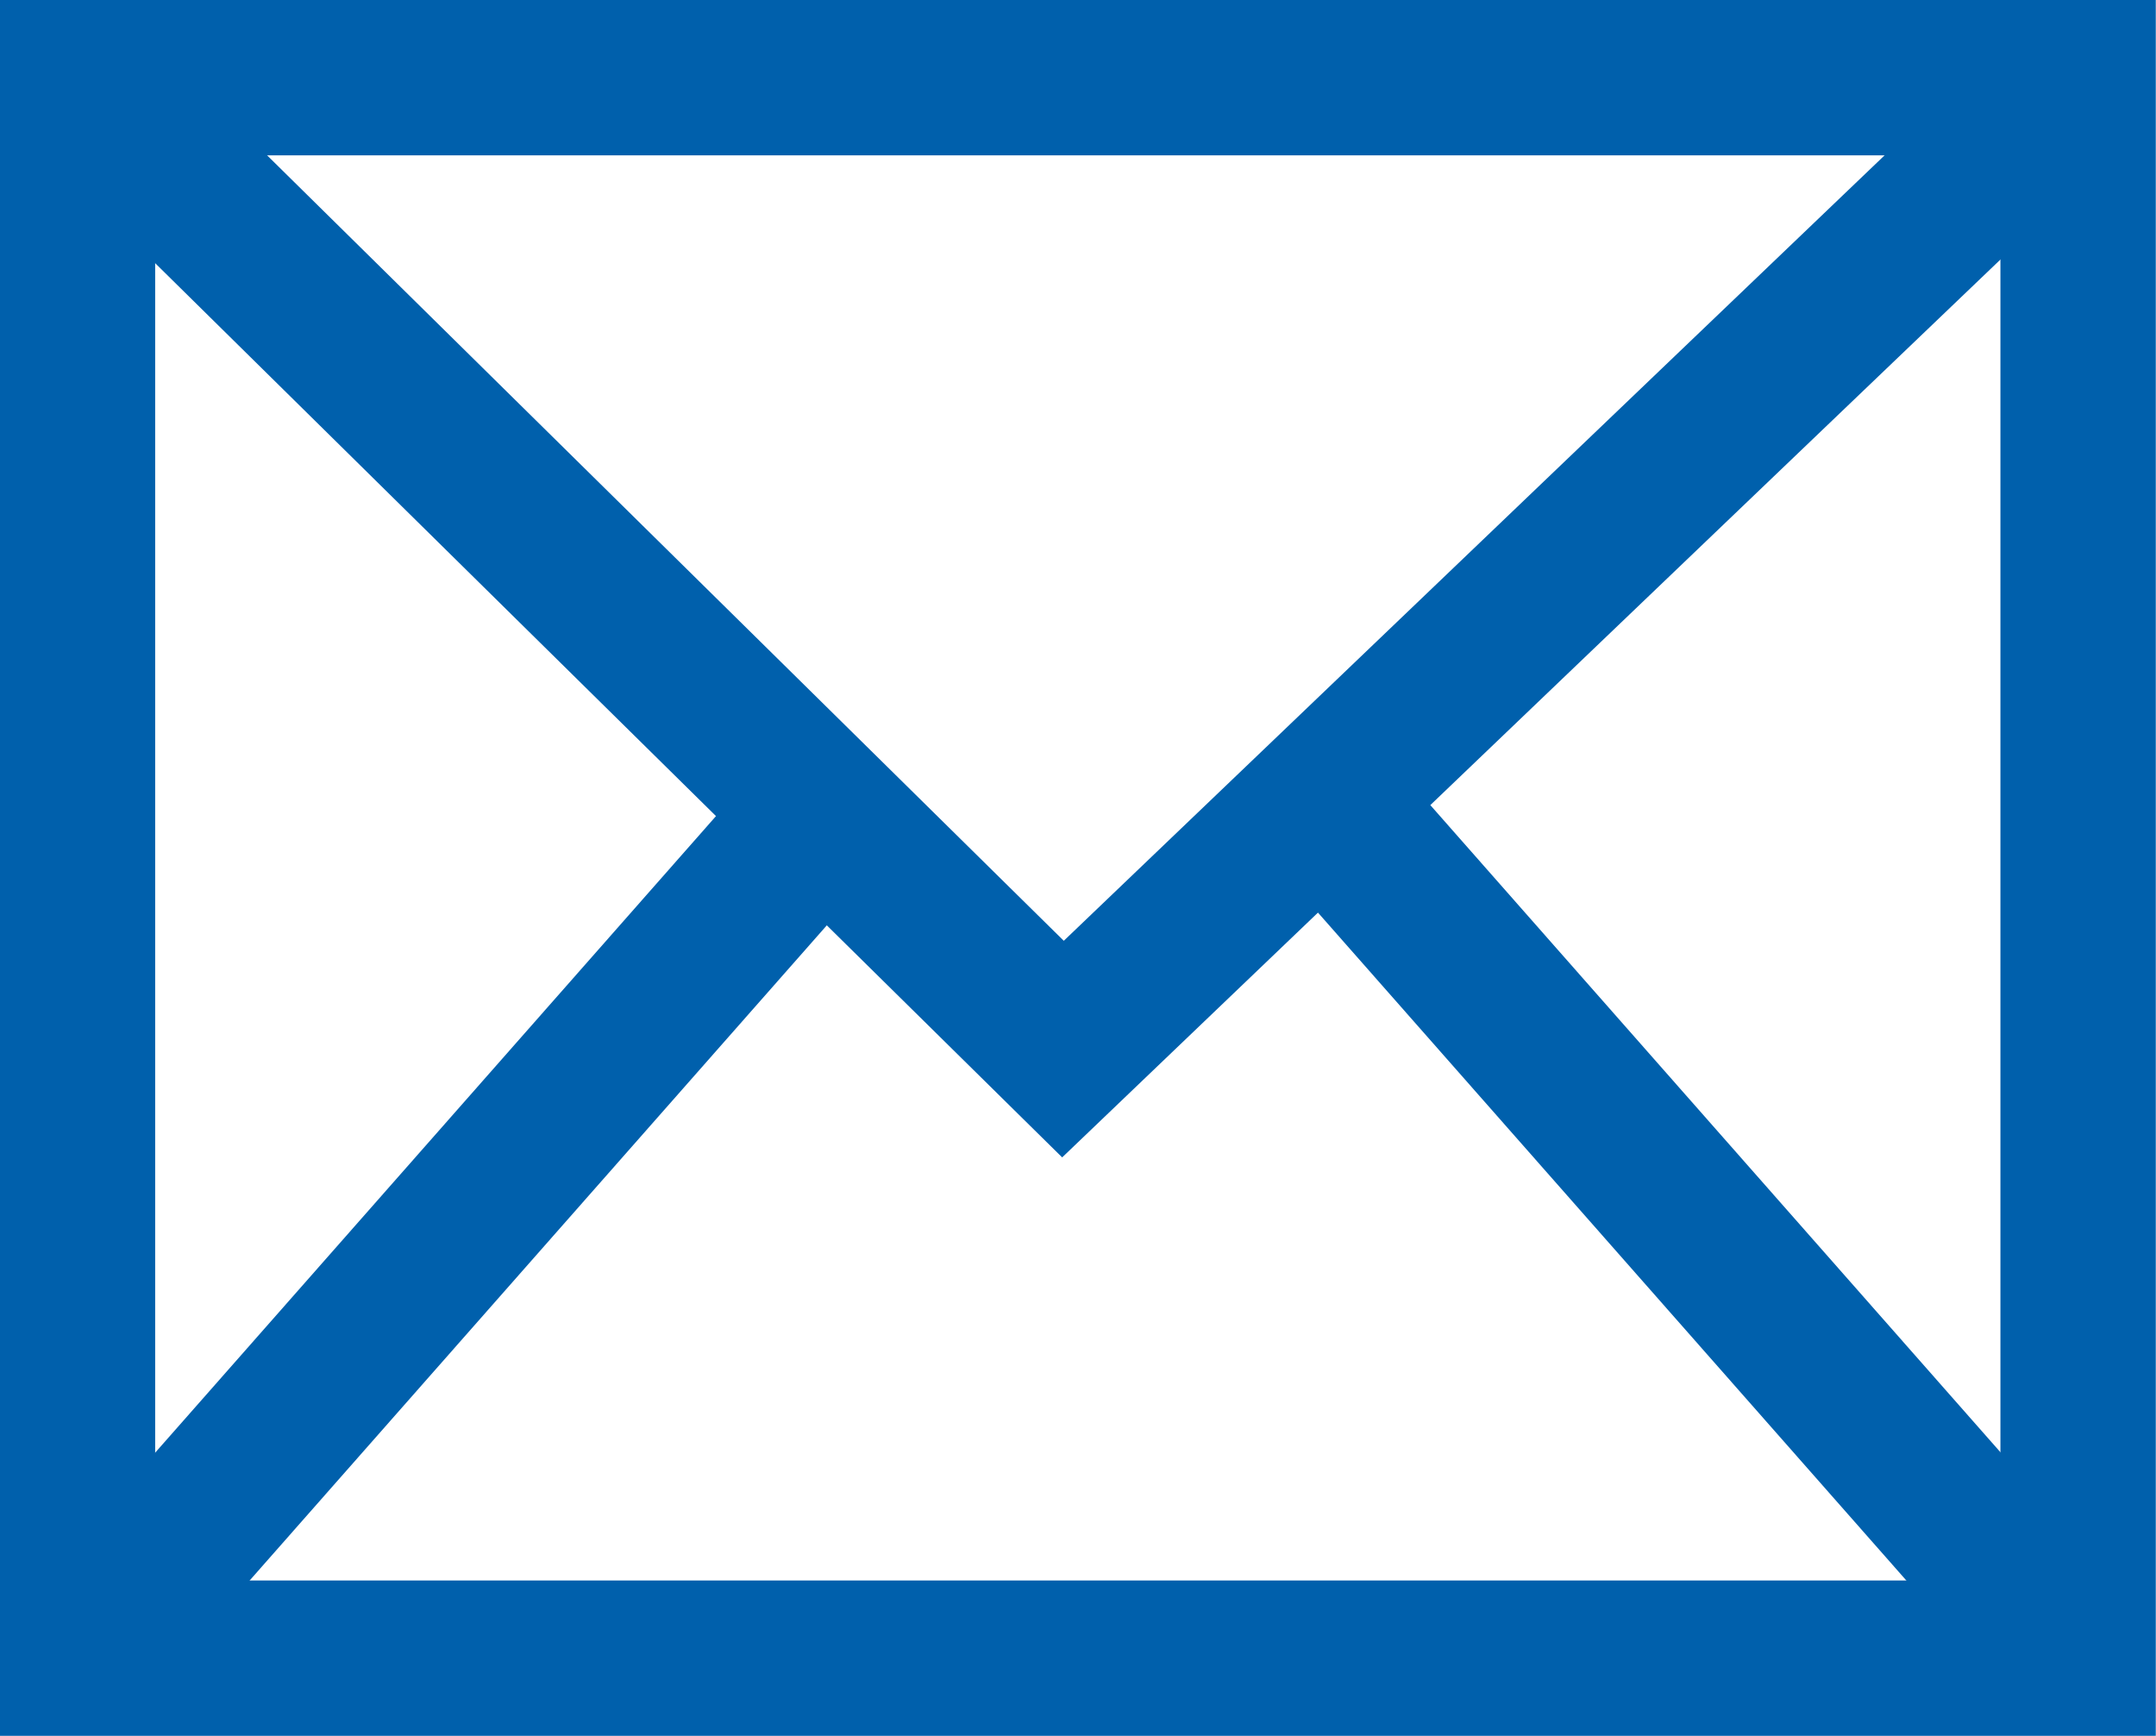
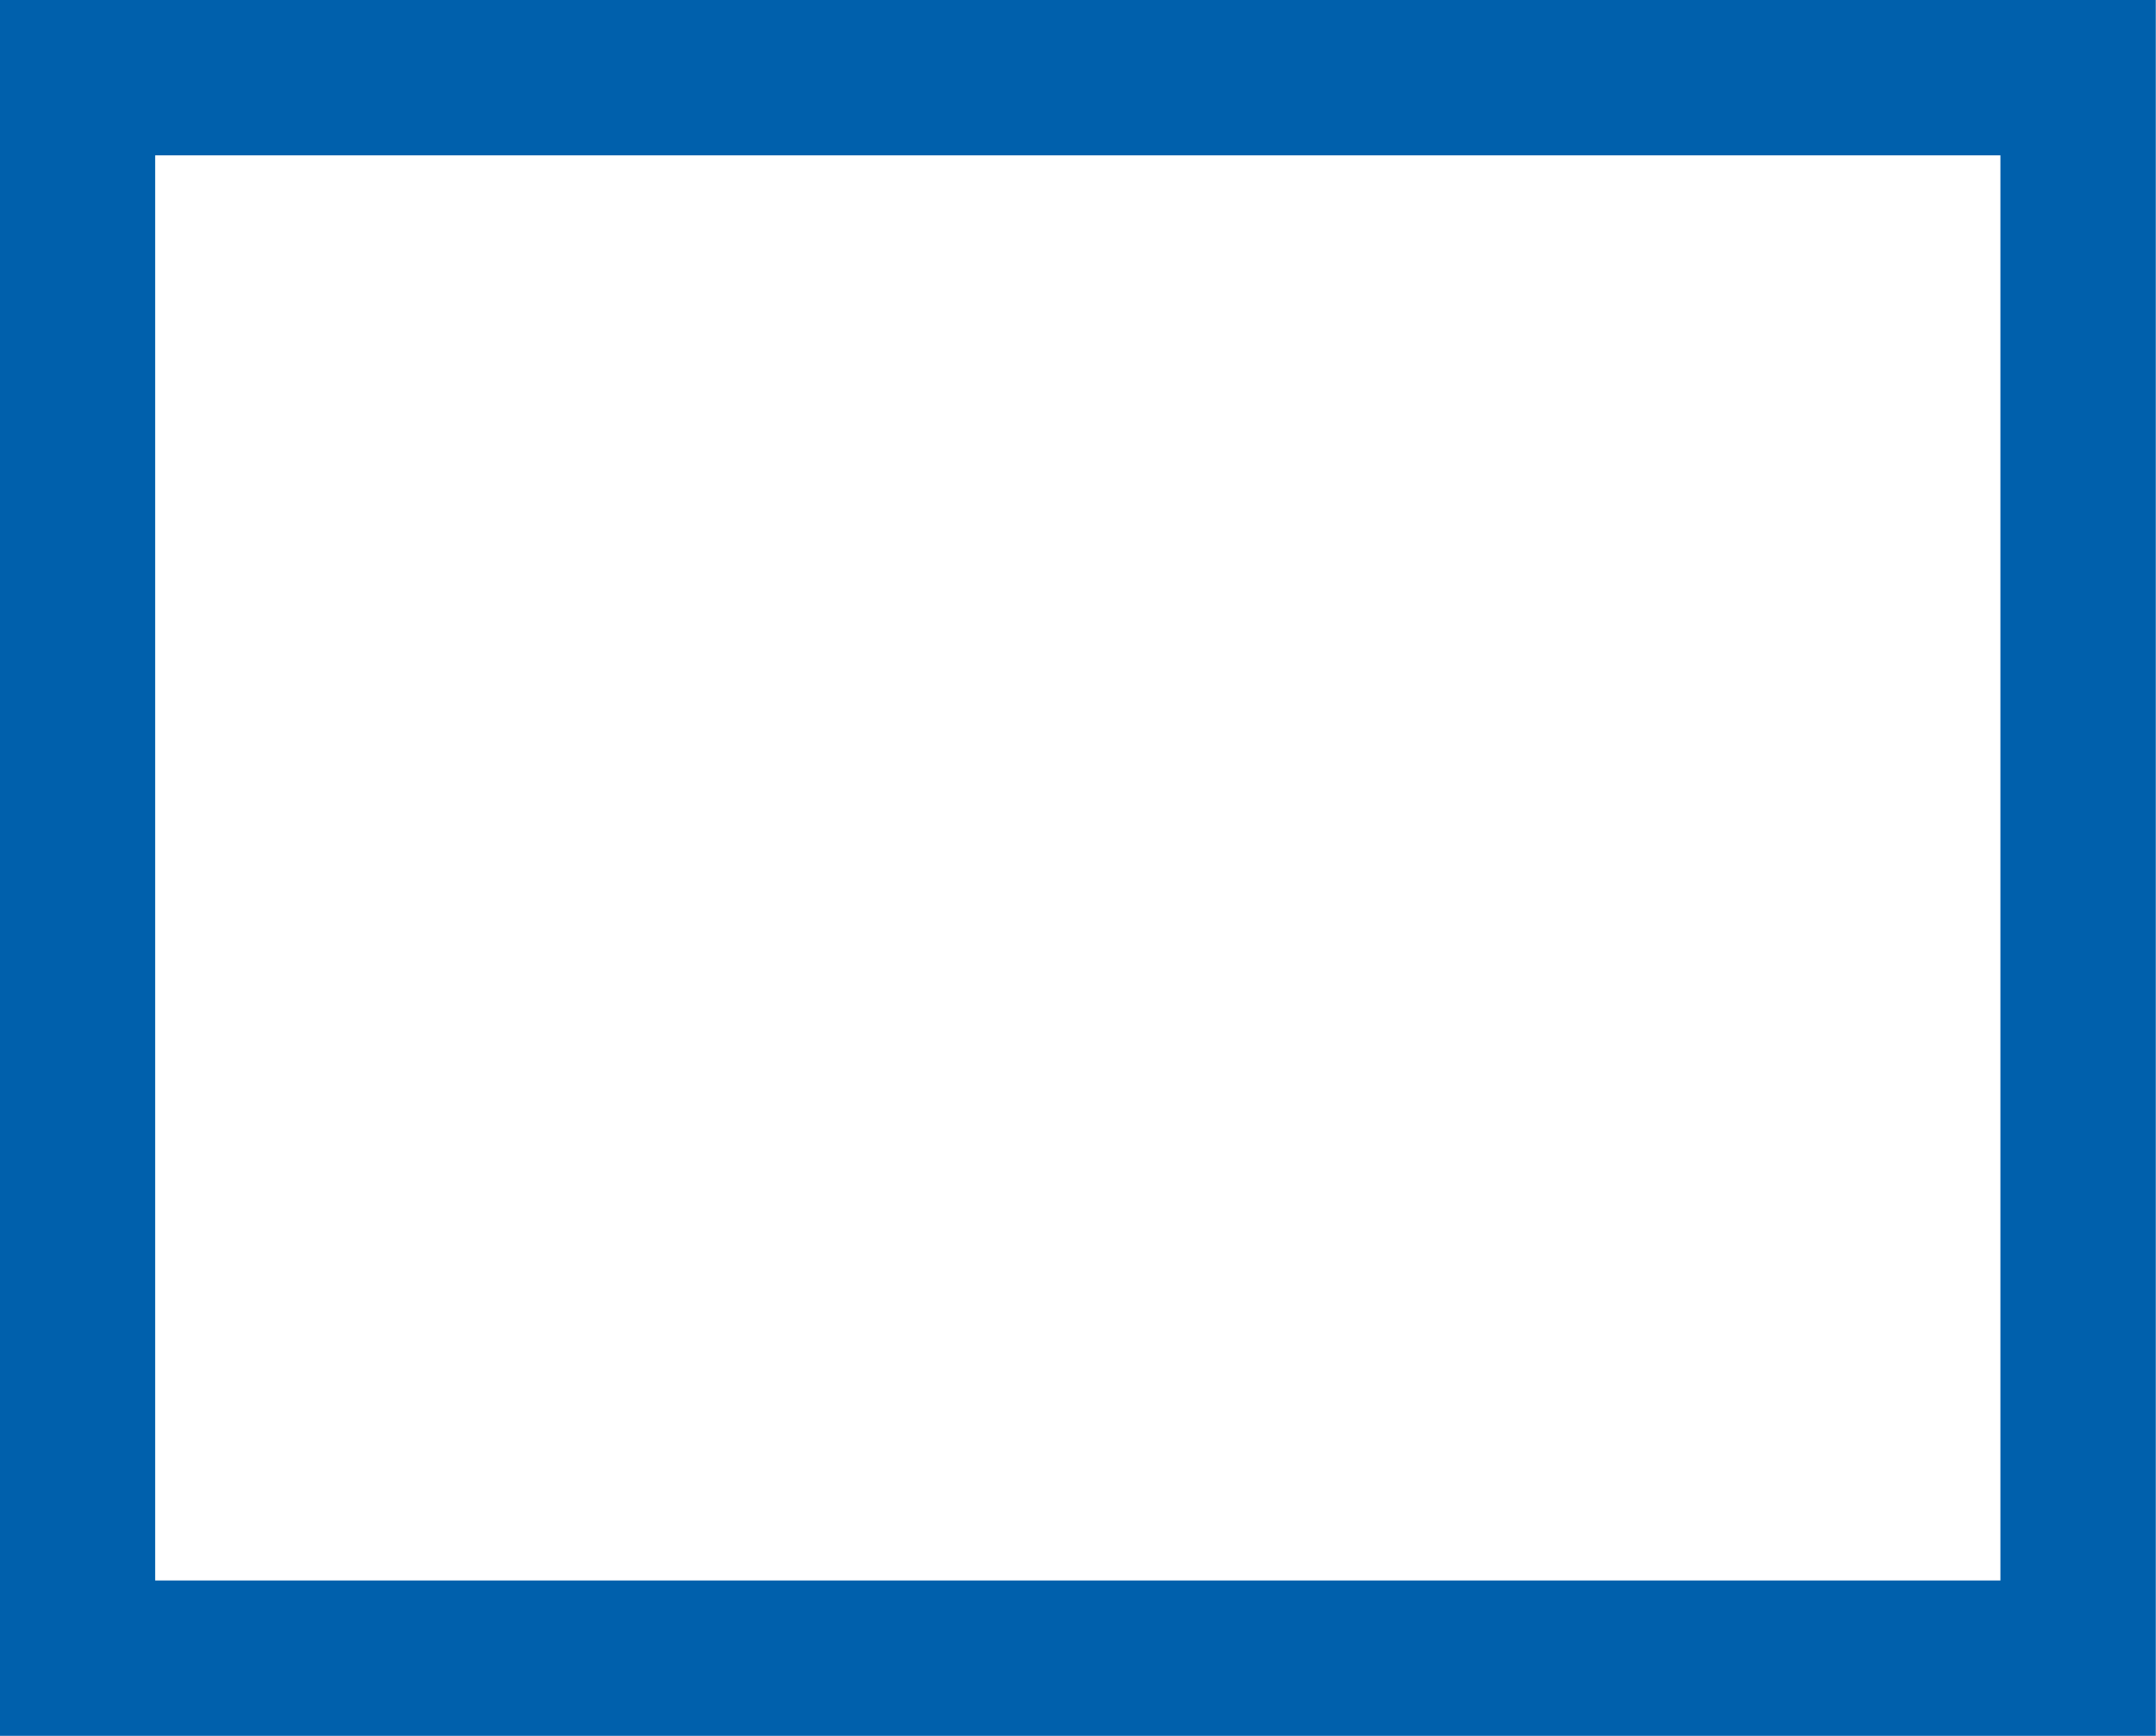
<svg xmlns="http://www.w3.org/2000/svg" width="10.407" height="8.379">
  <g data-name="Group 298" fill="none" stroke="#0060AC" stroke-miterlimit="10" stroke-width=".75">
-     <path data-name="Path 146" d="M10.031.375l-4.9 4.689L.375.375" />
    <path data-name="Path 147" d="M7.831.375H.374v7.629h9.657V.375H7.107" />
    <g data-name="Group 293">
-       <path data-name="Line 178" d="M.375 8.004l3.597-4.083" />
-       <path data-name="Line 179" d="M10.032 8.004L6.383 3.862" />
-     </g>
+       </g>
  </g>
</svg>